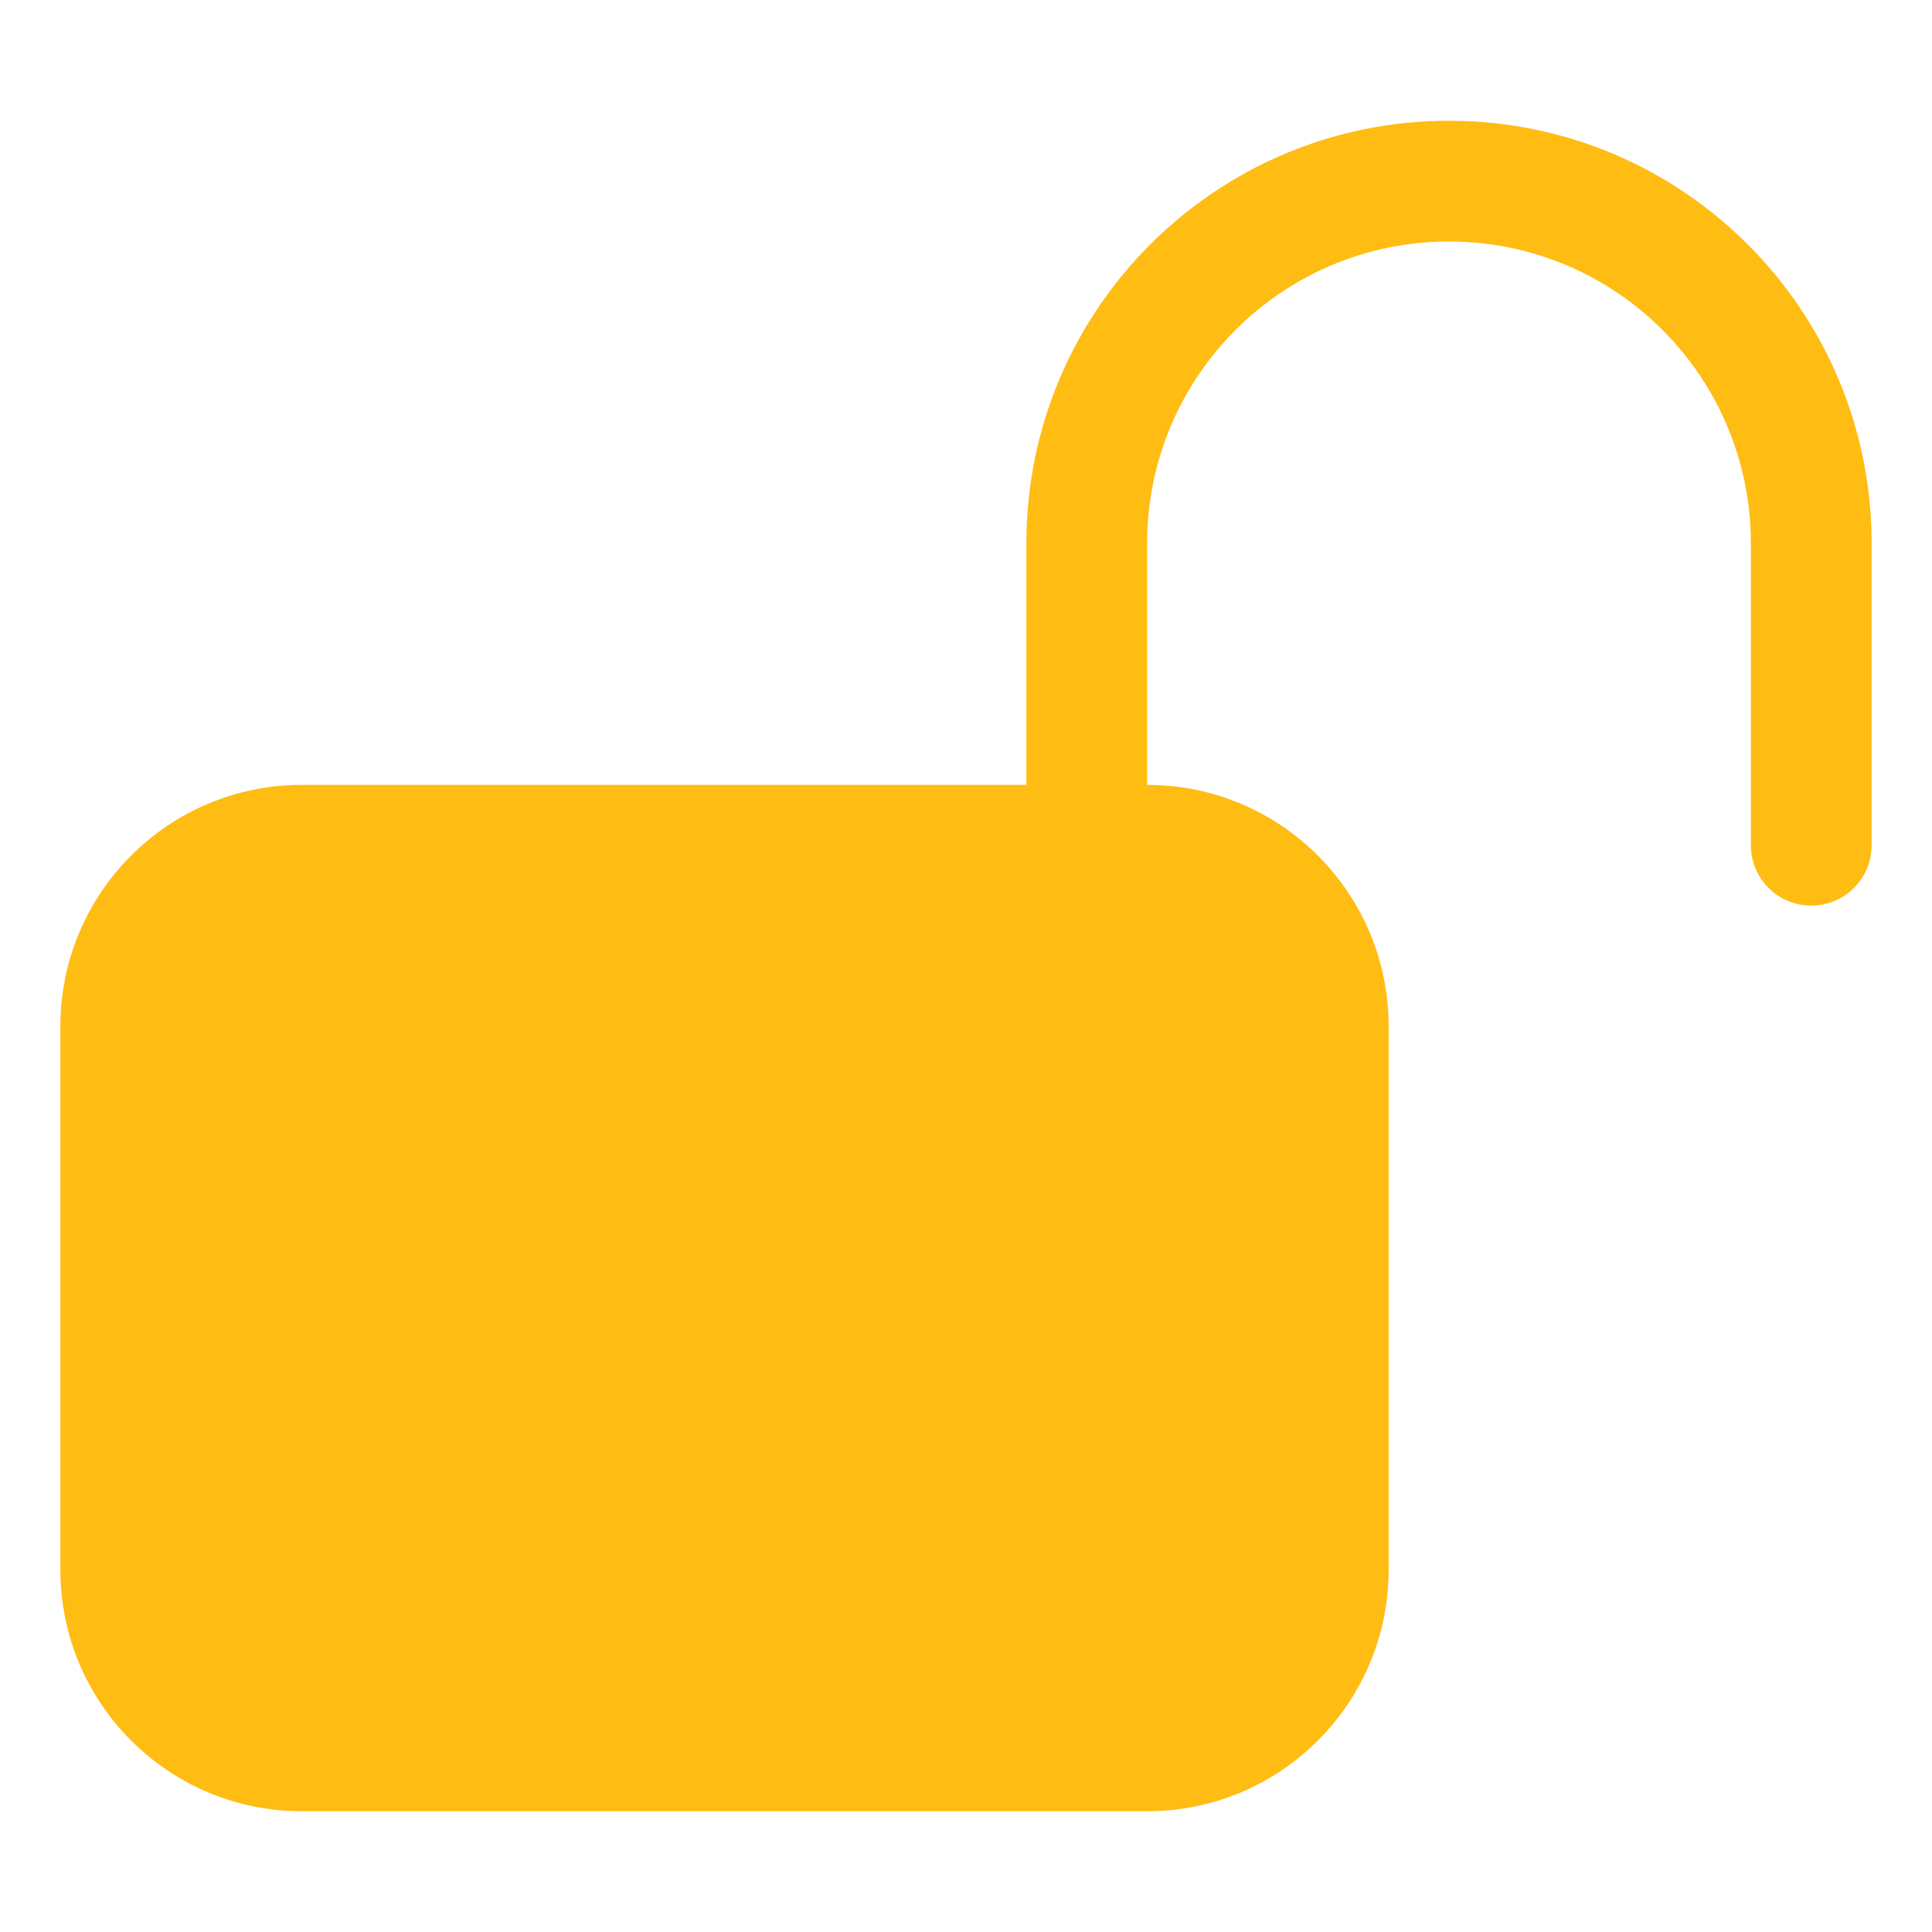
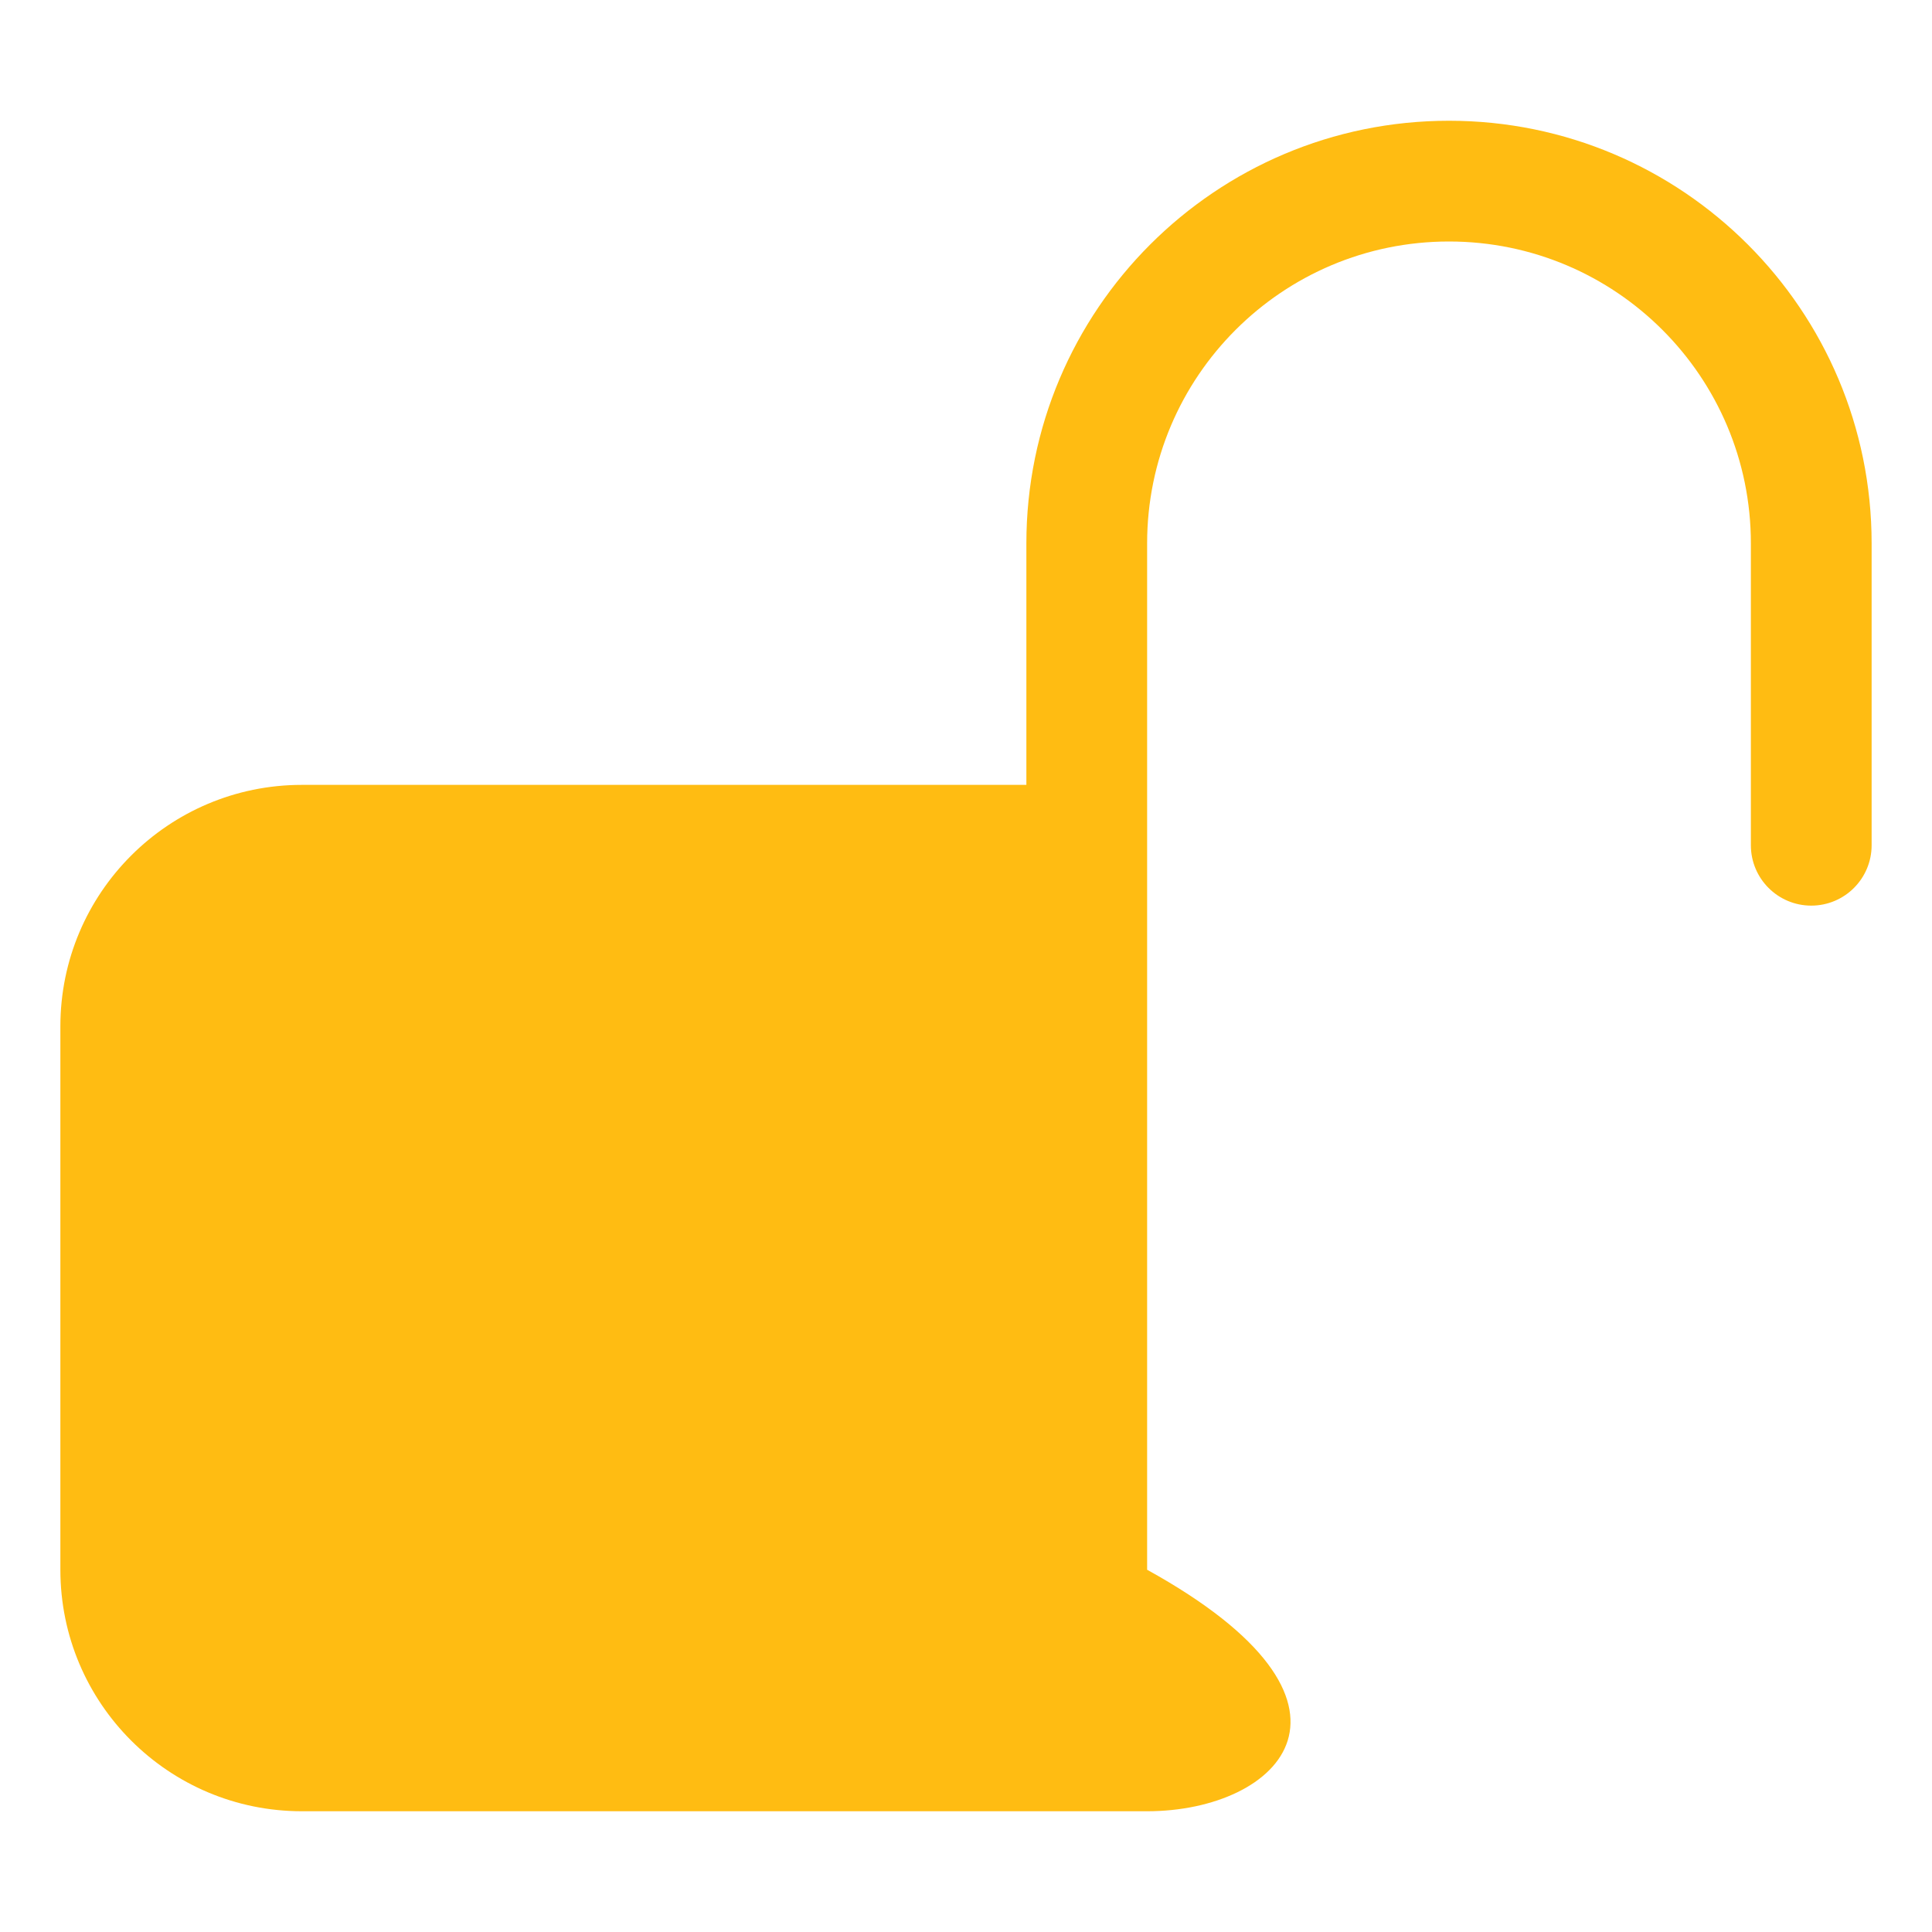
<svg xmlns="http://www.w3.org/2000/svg" width="160" height="160" viewBox="0 0 160 160" fill="none">
-   <path d="M120 10C139.33 10 155 25.67 155 45V70C155 72.761 152.761 75 150 75C147.239 75 145 72.761 145 70V45C145 31.193 133.807 20 120 20C106.193 20 95 31.193 95 45V65C106.046 65 115 73.954 115 85V130C115 141.046 106.046 150 95 150H25C13.954 150 5 141.046 5 130V85C5 73.954 13.954 65 25 65H85V45C85 25.67 100.67 10 120 10Z" fill="#FFBC12" />
+   <path d="M120 10C139.33 10 155 25.67 155 45V70C155 72.761 152.761 75 150 75C147.239 75 145 72.761 145 70V45C145 31.193 133.807 20 120 20C106.193 20 95 31.193 95 45V65V130C115 141.046 106.046 150 95 150H25C13.954 150 5 141.046 5 130V85C5 73.954 13.954 65 25 65H85V45C85 25.67 100.67 10 120 10Z" fill="#FFBC12" />
</svg>